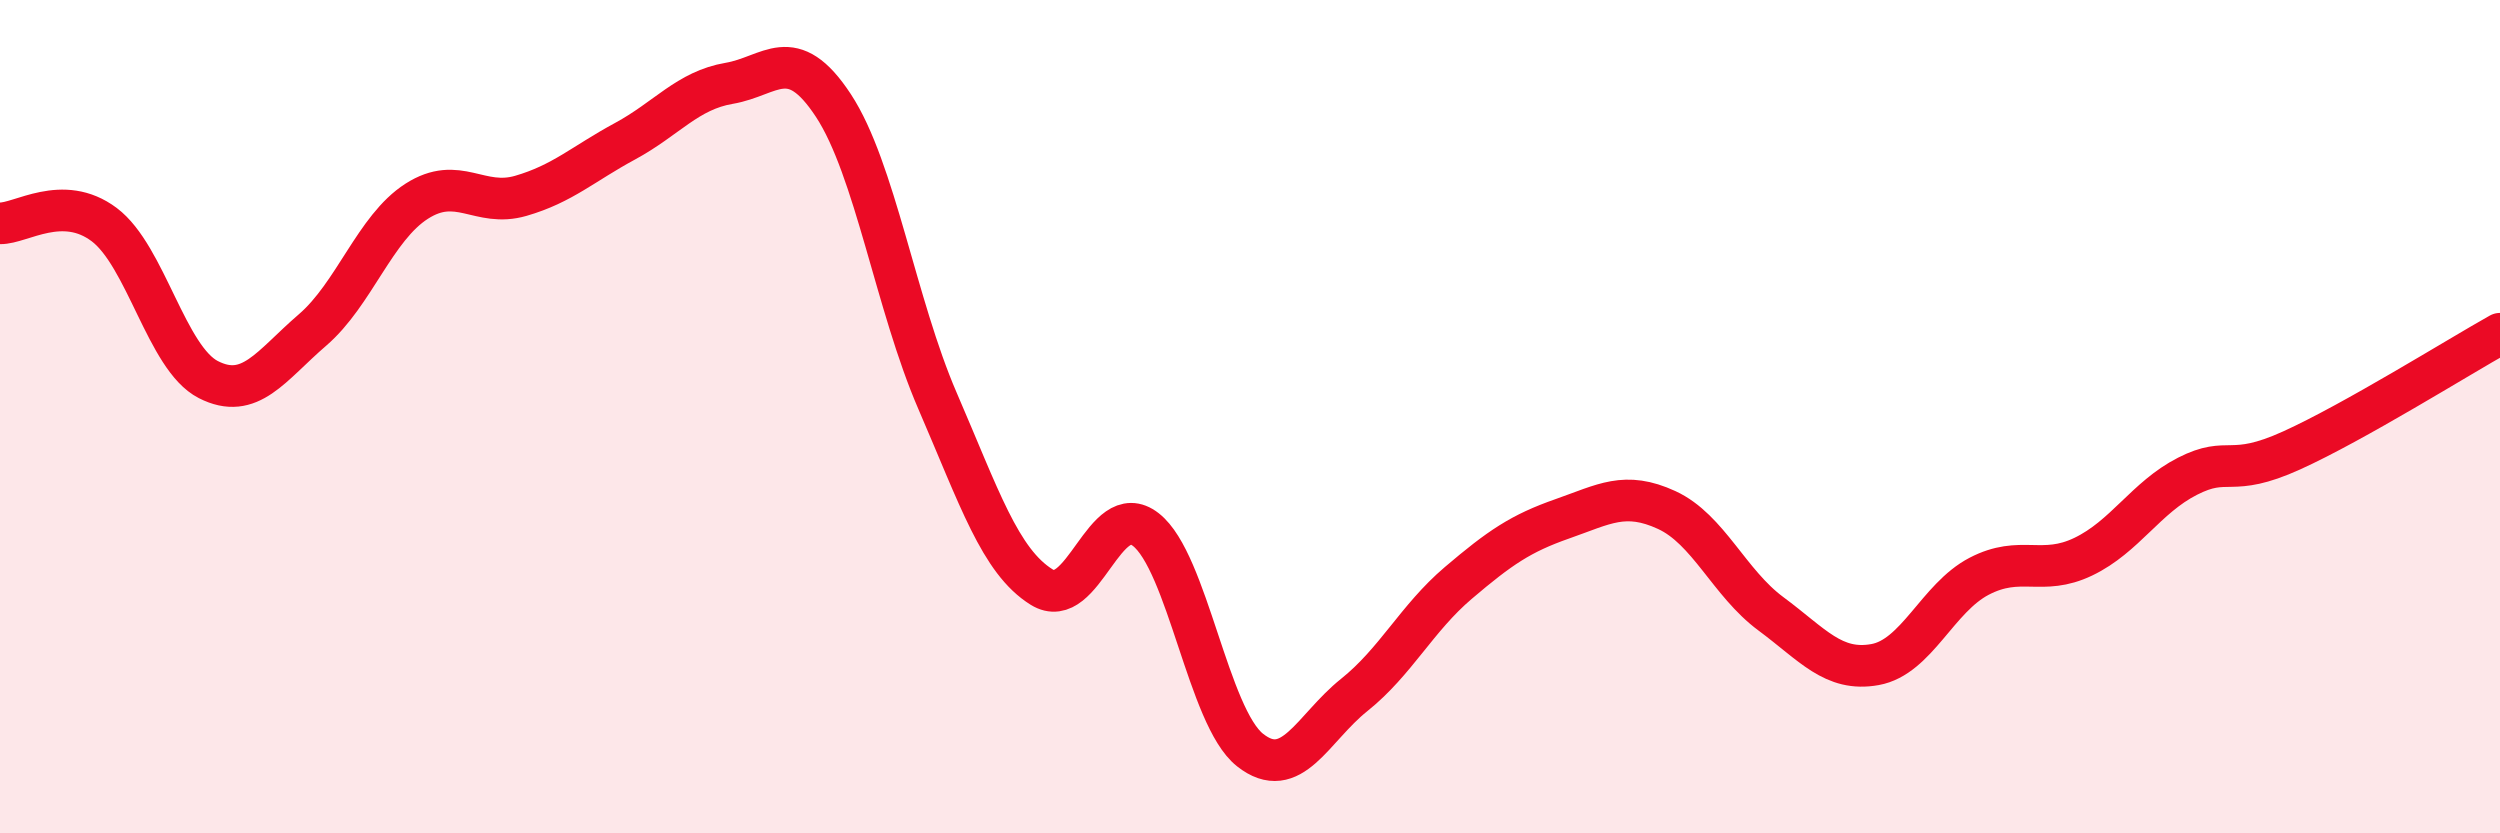
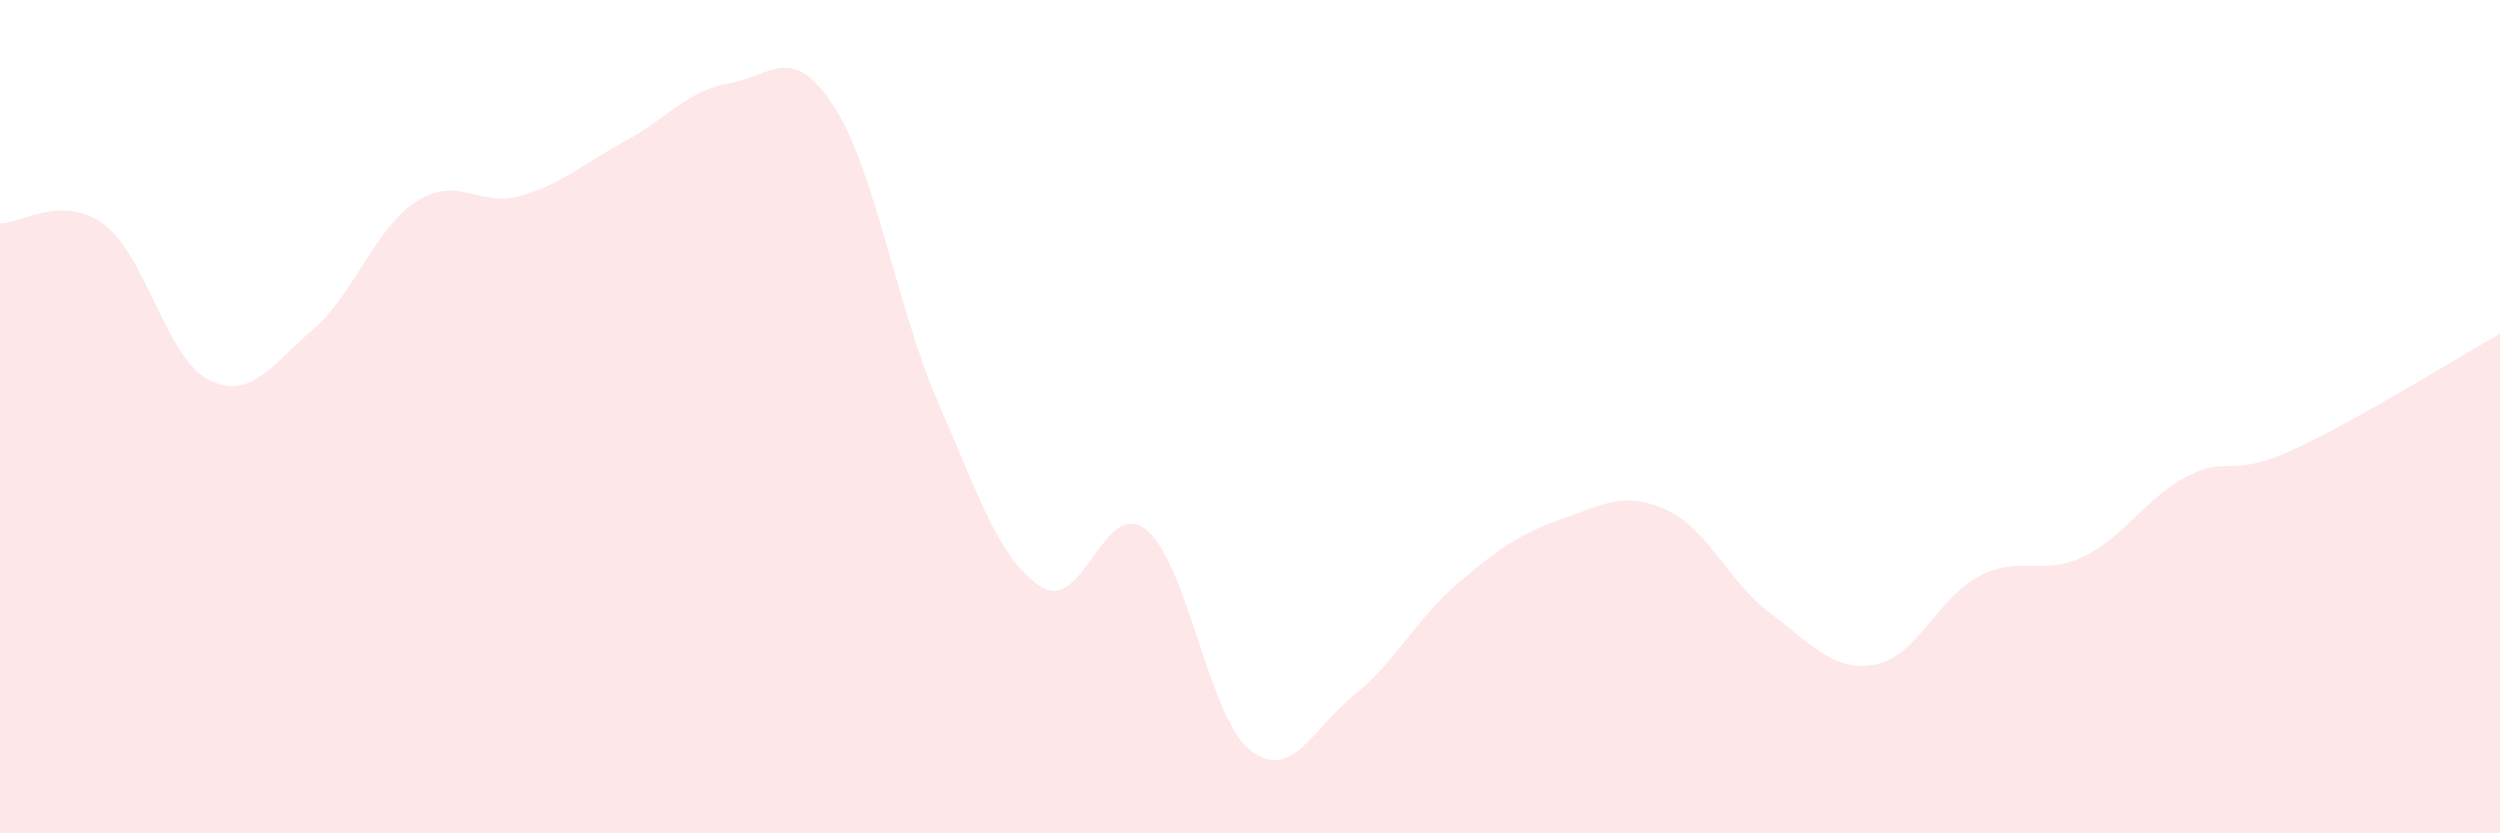
<svg xmlns="http://www.w3.org/2000/svg" width="60" height="20" viewBox="0 0 60 20">
  <path d="M 0,5.36 C 0.5,5.37 1.5,4.64 2.5,5.39 C 3.5,6.14 4,8.6 5,9.11 C 6,9.62 6.5,8.78 7.5,7.92 C 8.5,7.06 9,5.47 10,4.83 C 11,4.19 11.5,4.99 12.5,4.7 C 13.5,4.41 14,3.93 15,3.39 C 16,2.85 16.5,2.17 17.5,2 C 18.5,1.83 19,1.01 20,2.53 C 21,4.05 21.5,7.31 22.5,9.62 C 23.5,11.93 24,13.47 25,14.09 C 26,14.71 26.5,11.93 27.5,12.71 C 28.5,13.49 29,17.21 30,18 C 31,18.79 31.5,17.48 32.5,16.68 C 33.5,15.88 34,14.84 35,13.99 C 36,13.14 36.5,12.8 37.5,12.45 C 38.5,12.1 39,11.78 40,12.24 C 41,12.7 41.5,13.99 42.5,14.73 C 43.5,15.47 44,16.13 45,15.95 C 46,15.77 46.5,14.35 47.5,13.83 C 48.5,13.31 49,13.84 50,13.36 C 51,12.88 51.5,11.94 52.5,11.43 C 53.5,10.92 53.5,11.49 55,10.81 C 56.5,10.13 59,8.57 60,8.01L60 20L0 20Z" fill="#EB0A25" opacity="0.1" stroke-linecap="round" stroke-linejoin="round" />
-   <path d="M 0,5.36 C 0.5,5.37 1.5,4.64 2.5,5.39 C 3.5,6.14 4,8.6 5,9.11 C 6,9.62 6.5,8.78 7.5,7.92 C 8.5,7.06 9,5.47 10,4.83 C 11,4.19 11.5,4.99 12.5,4.7 C 13.5,4.41 14,3.93 15,3.39 C 16,2.85 16.5,2.17 17.5,2 C 18.5,1.83 19,1.01 20,2.53 C 21,4.05 21.5,7.31 22.5,9.62 C 23.5,11.93 24,13.47 25,14.09 C 26,14.71 26.5,11.93 27.5,12.71 C 28.5,13.49 29,17.21 30,18 C 31,18.79 31.5,17.48 32.5,16.68 C 33.5,15.88 34,14.84 35,13.99 C 36,13.14 36.5,12.8 37.5,12.45 C 38.5,12.1 39,11.78 40,12.24 C 41,12.7 41.5,13.99 42.5,14.73 C 43.5,15.47 44,16.13 45,15.95 C 46,15.77 46.5,14.35 47.5,13.83 C 48.5,13.31 49,13.84 50,13.36 C 51,12.88 51.5,11.94 52.5,11.43 C 53.5,10.92 53.5,11.49 55,10.81 C 56.5,10.13 59,8.57 60,8.01" stroke="#EB0A25" stroke-width="1" fill="none" stroke-linecap="round" stroke-linejoin="round" />
</svg>